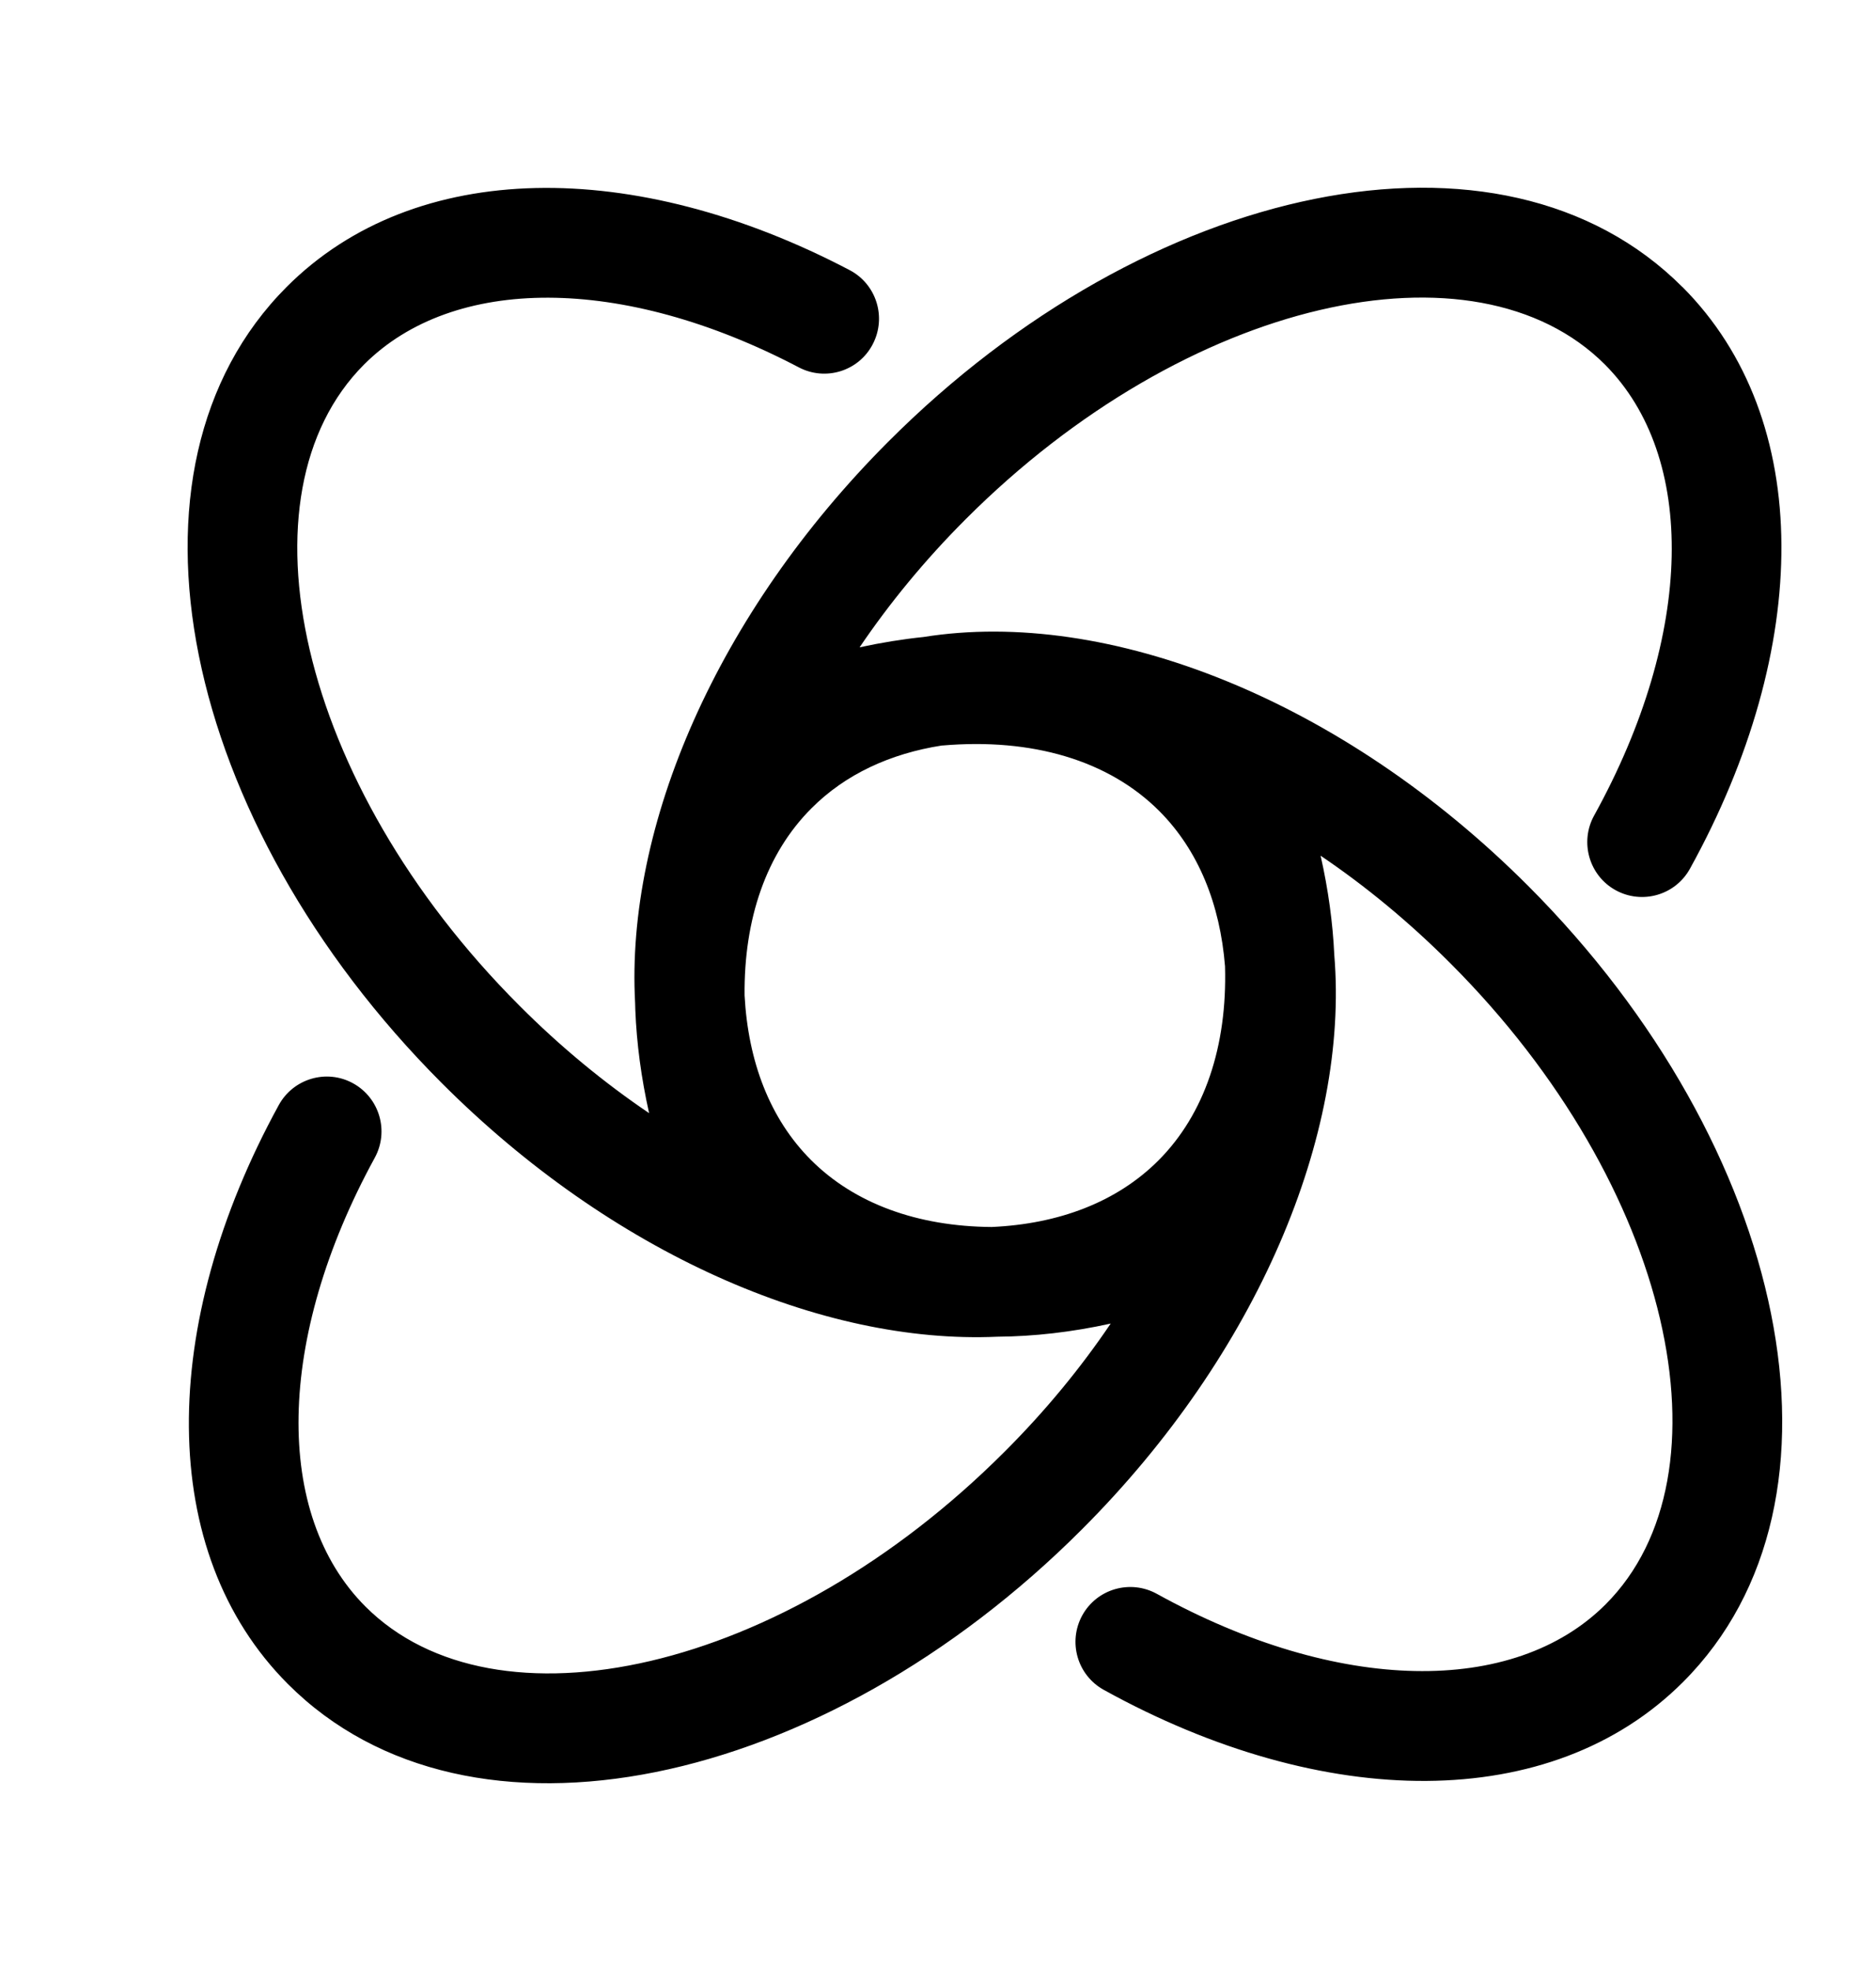
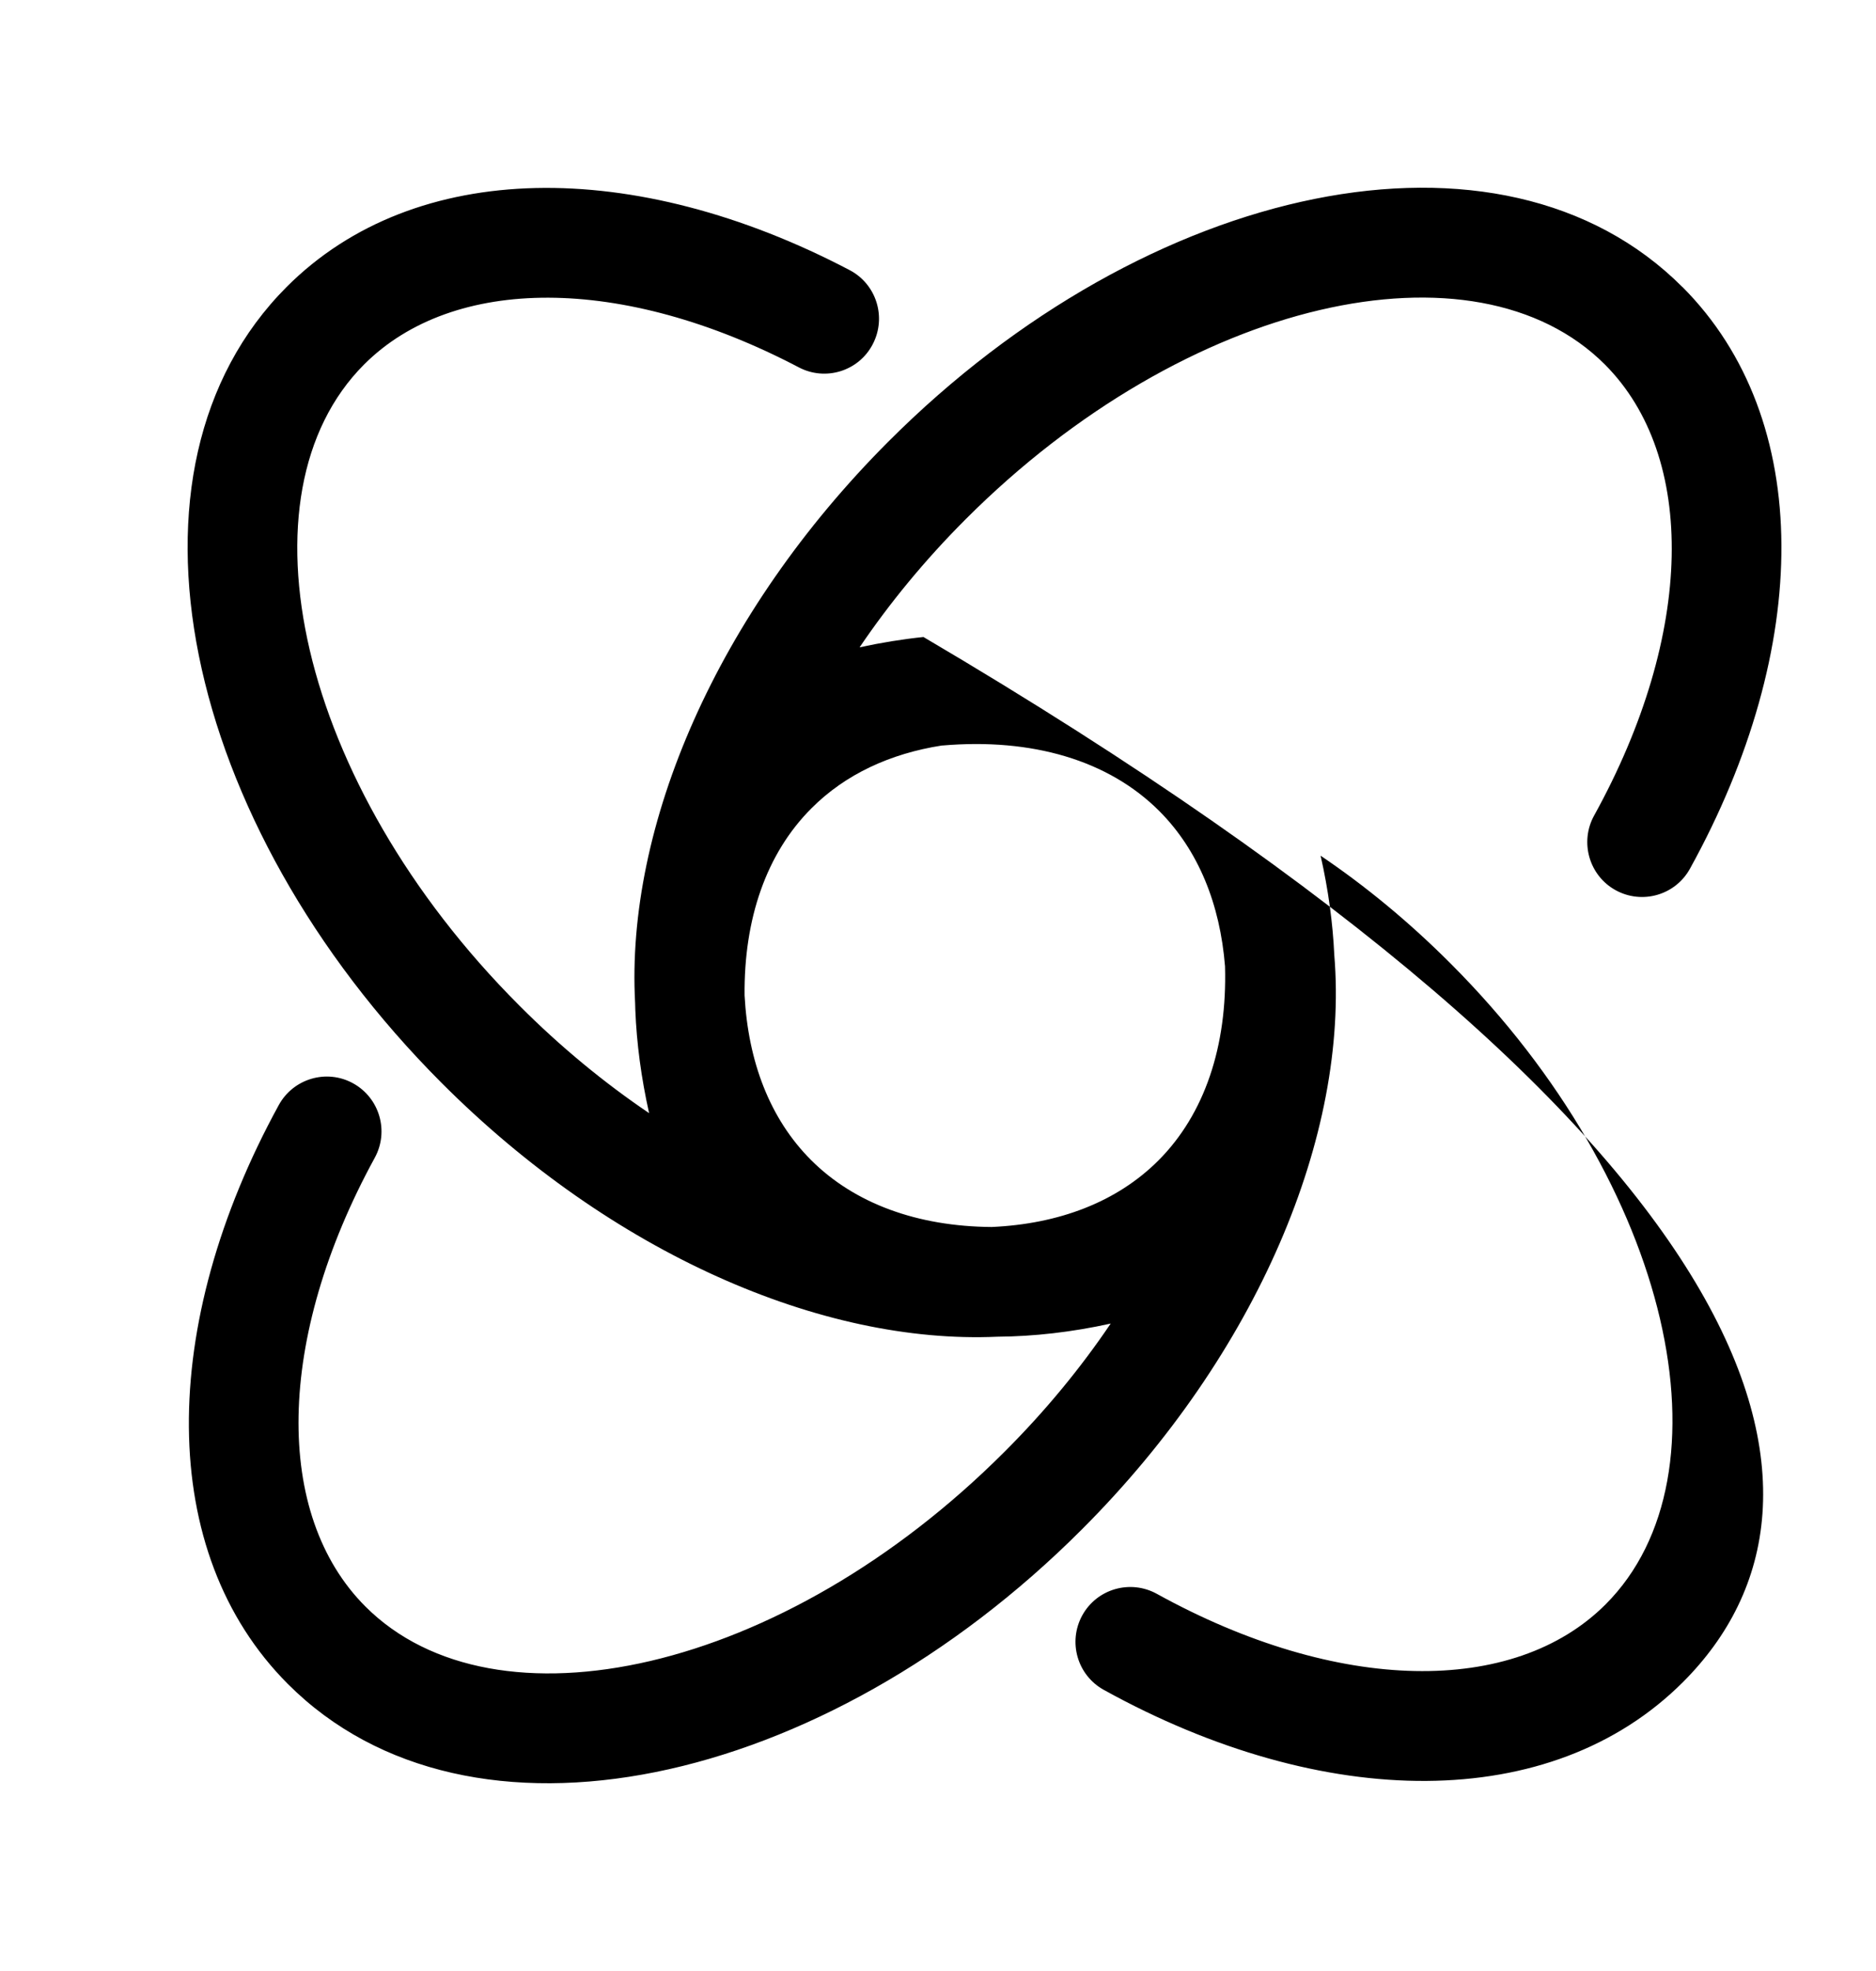
<svg xmlns="http://www.w3.org/2000/svg" fill="none" viewBox="0 0 20 21" height="21" width="20">
  <g id="np_whirlwind_6982119_000000 1">
-     <path fill="black" d="M17.936 3.057C19.346 4.469 19.314 6.908 18.017 9.255C17.861 9.538 17.506 9.64 17.223 9.484C16.941 9.328 16.839 8.971 16.995 8.689C18.066 6.751 18.09 4.866 17.11 3.884C15.73 2.503 12.659 3.166 10.293 5.534C9.858 5.969 9.481 6.429 9.164 6.897C9.394 6.847 9.622 6.81 9.845 6.787C11.812 6.473 14.31 7.455 16.293 9.44C19.06 12.21 19.875 15.987 17.945 17.919C16.539 19.327 14.109 19.298 11.768 18.005C11.485 17.849 11.383 17.494 11.538 17.211C11.694 16.928 12.049 16.826 12.332 16.981C14.265 18.048 16.141 18.071 17.118 17.093C18.497 15.712 17.834 12.637 15.466 10.267C15.024 9.824 14.556 9.439 14.079 9.117C14.161 9.479 14.209 9.834 14.225 10.177C14.383 12.089 13.407 14.421 11.537 16.292C8.772 19.061 5 19.875 3.069 17.942C1.666 16.537 1.69 14.113 2.972 11.774C3.127 11.491 3.482 11.387 3.764 11.542C4.047 11.698 4.15 12.053 3.995 12.336C2.939 14.267 2.919 16.139 3.895 17.116C5.275 18.497 8.346 17.834 10.711 15.466C11.147 15.031 11.524 14.571 11.841 14.102C11.428 14.193 11.023 14.239 10.633 14.242C8.759 14.326 6.518 13.351 4.707 11.537C1.94 8.767 1.125 4.991 3.056 3.057C4.424 1.687 6.768 1.677 9.058 2.878C9.344 3.028 9.454 3.381 9.304 3.668C9.155 3.954 8.802 4.064 8.516 3.914C6.632 2.926 4.831 2.933 3.881 3.884C2.502 5.265 3.166 8.341 5.533 10.71C5.975 11.154 6.444 11.538 6.92 11.86C6.836 11.484 6.787 11.116 6.773 10.759L6.771 10.687C6.668 8.801 7.643 6.535 9.468 4.708C12.233 1.938 16.005 1.125 17.936 3.058L17.936 3.057ZM10.047 7.943H10.041C9.49 8.029 9.011 8.25 8.65 8.613C8.171 9.092 7.93 9.788 7.938 10.606C7.976 11.31 8.207 11.92 8.646 12.359C9.112 12.825 9.783 13.067 10.572 13.073C11.287 13.041 11.906 12.808 12.35 12.364C12.843 11.87 13.084 11.146 13.06 10.296C13.007 9.634 12.777 9.06 12.359 8.641C11.818 8.1 11.002 7.861 10.047 7.943Z" id="Vector" />
+     <path fill="black" d="M17.936 3.057C19.346 4.469 19.314 6.908 18.017 9.255C17.861 9.538 17.506 9.64 17.223 9.484C16.941 9.328 16.839 8.971 16.995 8.689C18.066 6.751 18.09 4.866 17.11 3.884C15.73 2.503 12.659 3.166 10.293 5.534C9.858 5.969 9.481 6.429 9.164 6.897C9.394 6.847 9.622 6.81 9.845 6.787C19.06 12.21 19.875 15.987 17.945 17.919C16.539 19.327 14.109 19.298 11.768 18.005C11.485 17.849 11.383 17.494 11.538 17.211C11.694 16.928 12.049 16.826 12.332 16.981C14.265 18.048 16.141 18.071 17.118 17.093C18.497 15.712 17.834 12.637 15.466 10.267C15.024 9.824 14.556 9.439 14.079 9.117C14.161 9.479 14.209 9.834 14.225 10.177C14.383 12.089 13.407 14.421 11.537 16.292C8.772 19.061 5 19.875 3.069 17.942C1.666 16.537 1.69 14.113 2.972 11.774C3.127 11.491 3.482 11.387 3.764 11.542C4.047 11.698 4.15 12.053 3.995 12.336C2.939 14.267 2.919 16.139 3.895 17.116C5.275 18.497 8.346 17.834 10.711 15.466C11.147 15.031 11.524 14.571 11.841 14.102C11.428 14.193 11.023 14.239 10.633 14.242C8.759 14.326 6.518 13.351 4.707 11.537C1.94 8.767 1.125 4.991 3.056 3.057C4.424 1.687 6.768 1.677 9.058 2.878C9.344 3.028 9.454 3.381 9.304 3.668C9.155 3.954 8.802 4.064 8.516 3.914C6.632 2.926 4.831 2.933 3.881 3.884C2.502 5.265 3.166 8.341 5.533 10.71C5.975 11.154 6.444 11.538 6.92 11.86C6.836 11.484 6.787 11.116 6.773 10.759L6.771 10.687C6.668 8.801 7.643 6.535 9.468 4.708C12.233 1.938 16.005 1.125 17.936 3.058L17.936 3.057ZM10.047 7.943H10.041C9.49 8.029 9.011 8.25 8.65 8.613C8.171 9.092 7.93 9.788 7.938 10.606C7.976 11.31 8.207 11.92 8.646 12.359C9.112 12.825 9.783 13.067 10.572 13.073C11.287 13.041 11.906 12.808 12.35 12.364C12.843 11.87 13.084 11.146 13.06 10.296C13.007 9.634 12.777 9.06 12.359 8.641C11.818 8.1 11.002 7.861 10.047 7.943Z" id="Vector" />
  </g>
</svg>